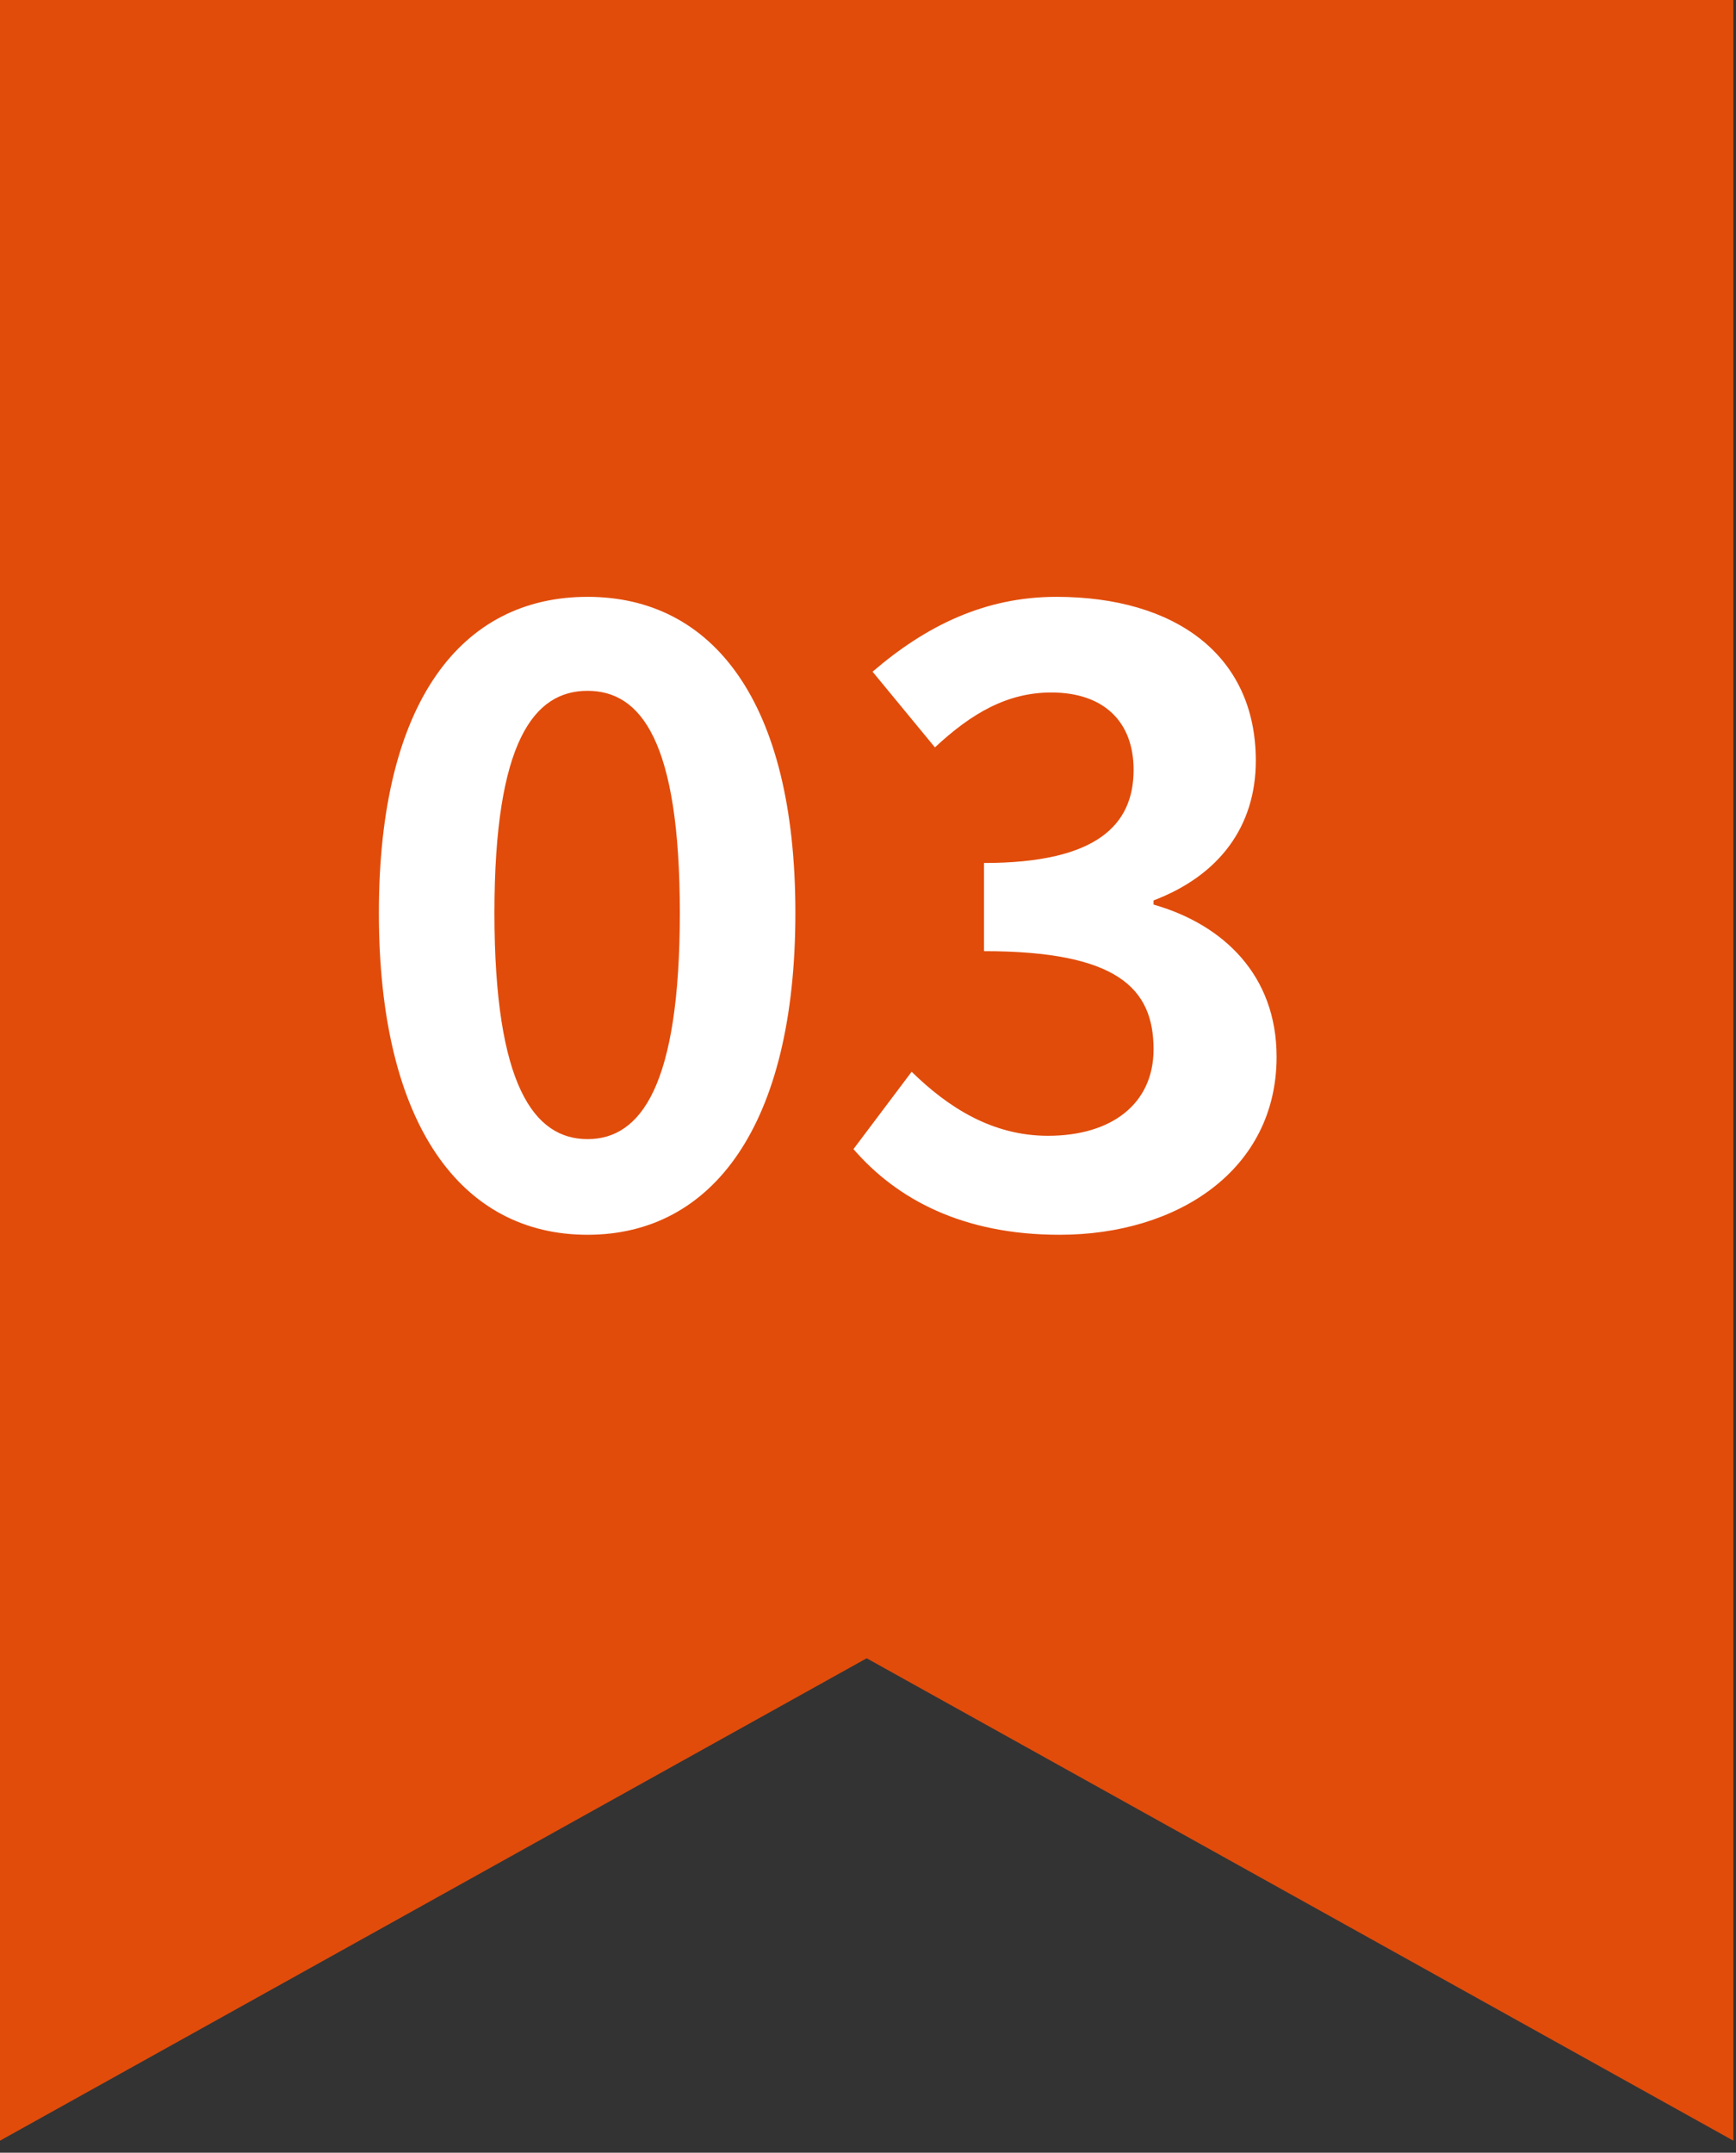
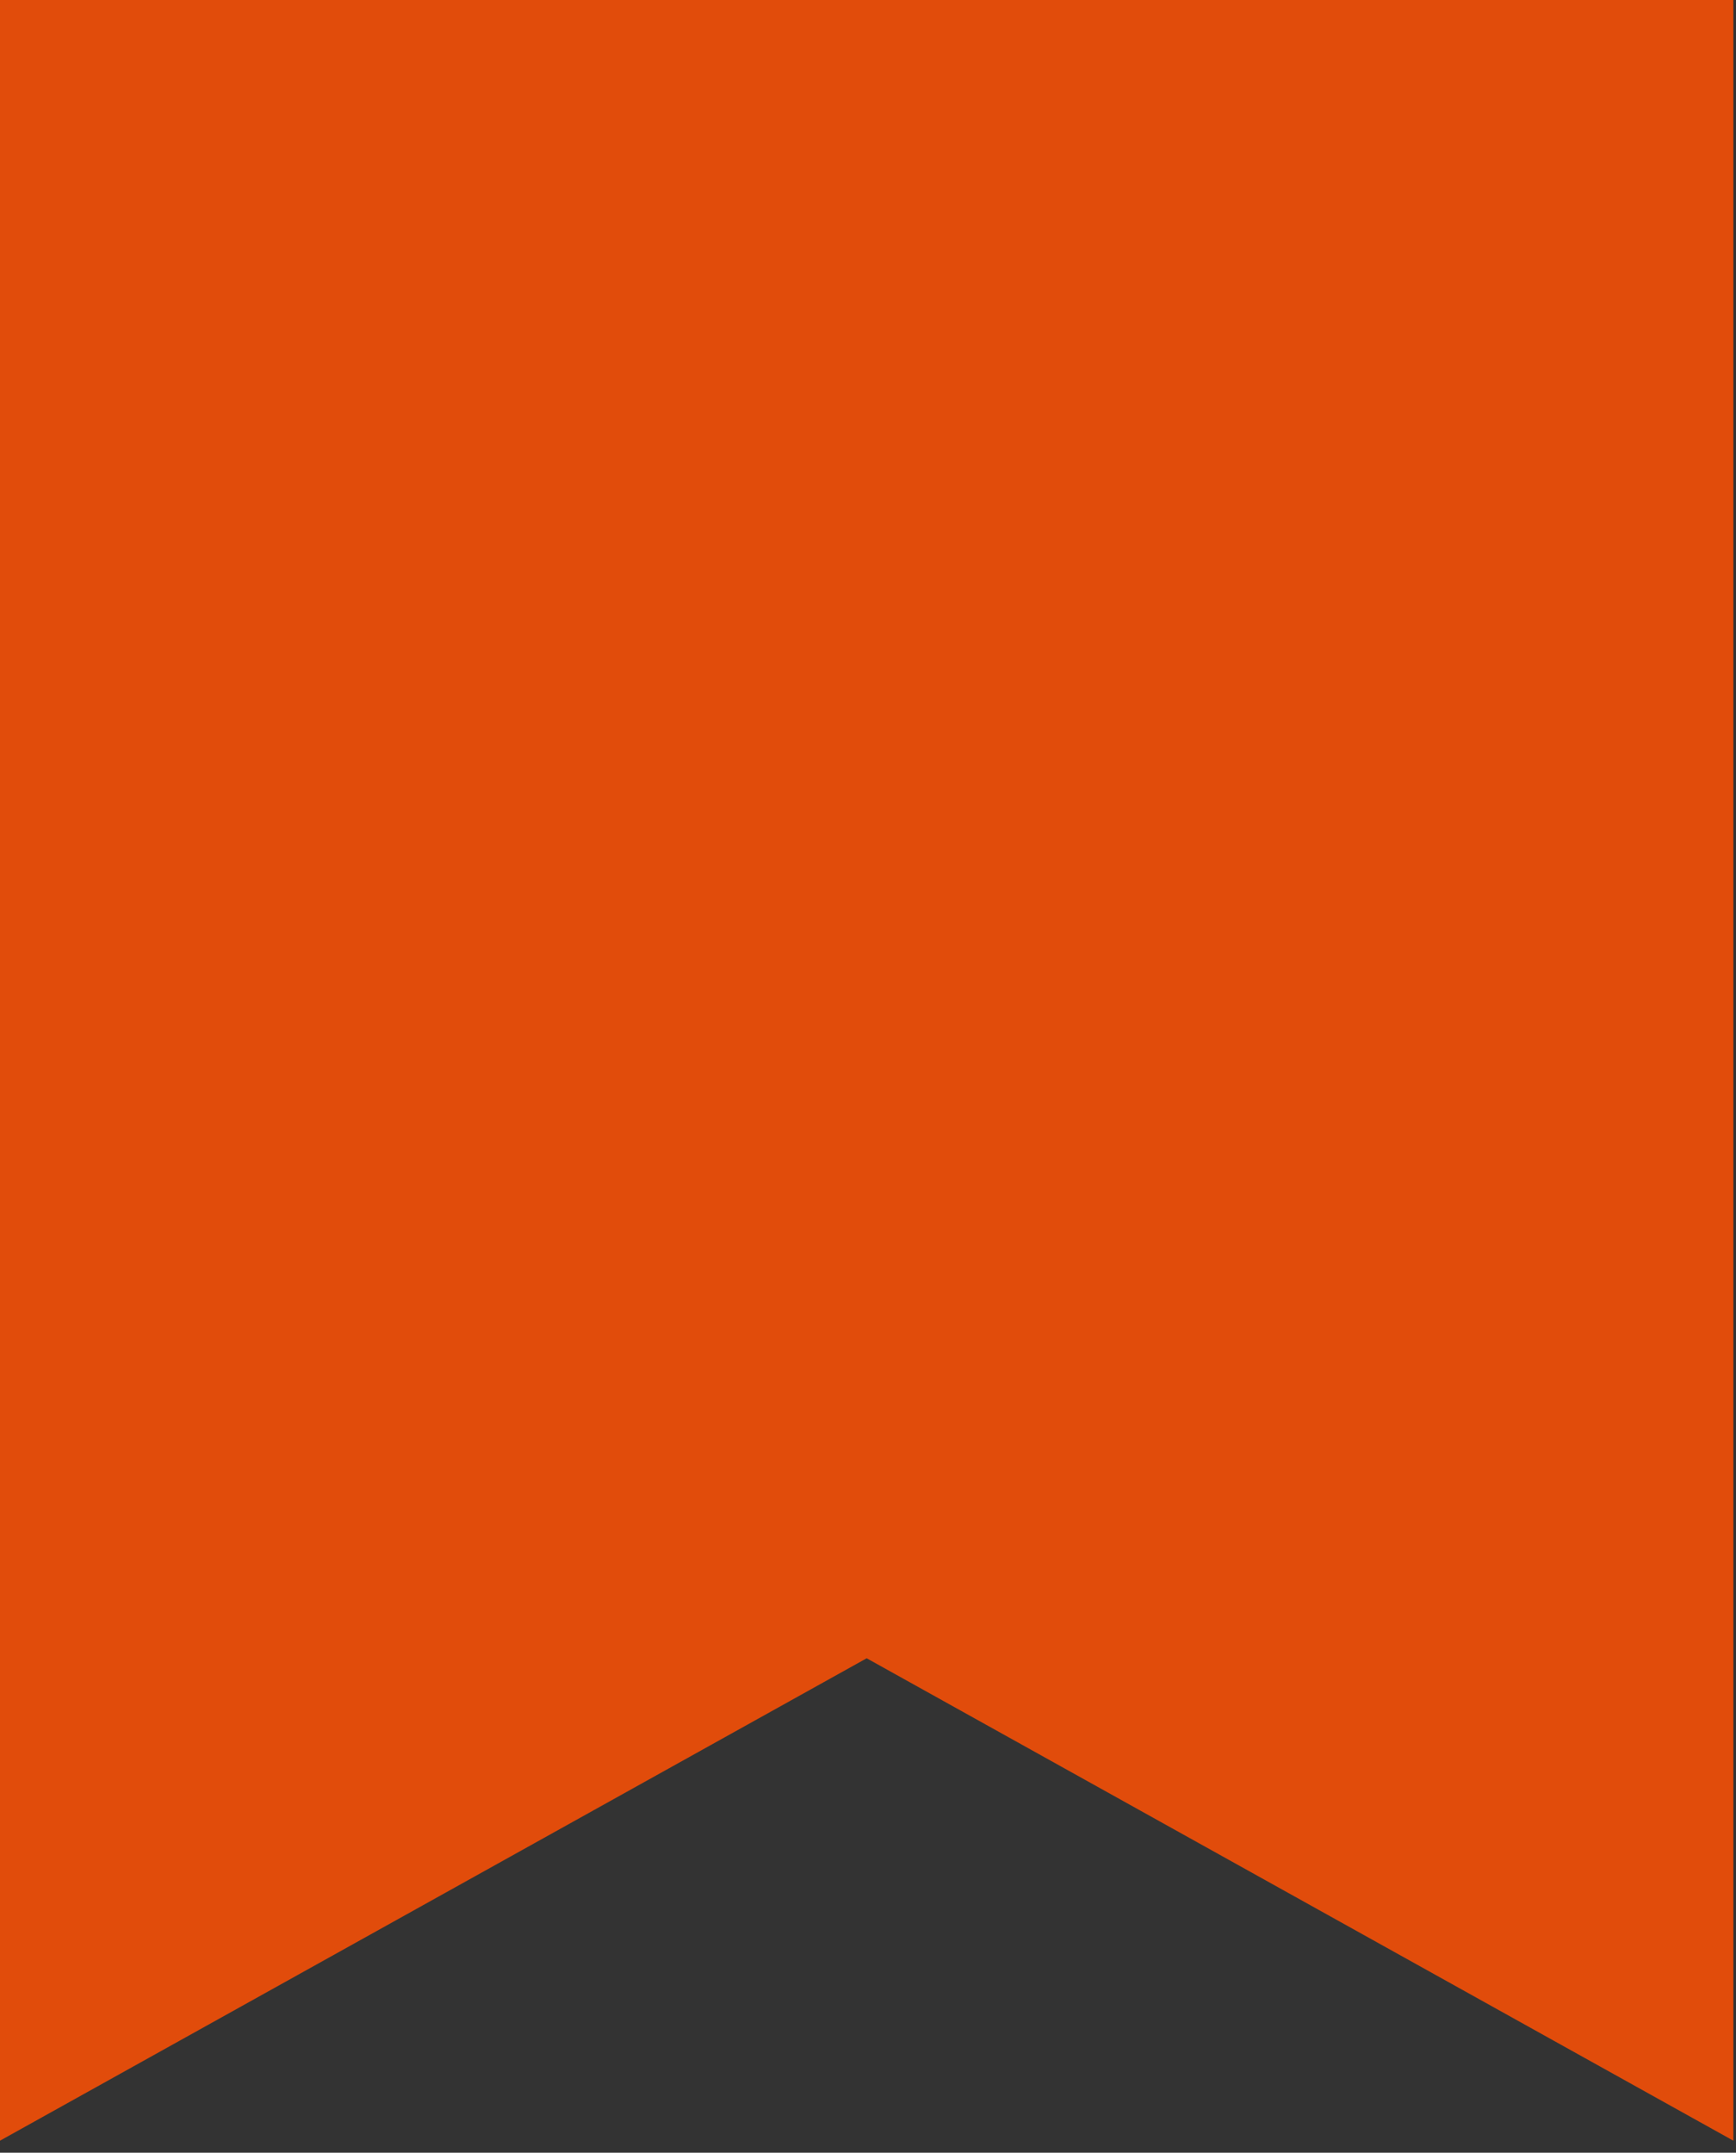
<svg xmlns="http://www.w3.org/2000/svg" width="71" height="88" viewBox="0 0 71 88" fill="none">
  <rect x="0" y="0" width="71" height="88" fill="#333333" stroke="none" />
  <path d="M0 0H70.892V87.508L35.446 67.788L0 87.508V0Z" fill="#E14C0B" />
-   <path d="M24.03 50.476C18.896 50.476 15.496 46.022 15.496 37.318C15.496 28.648 18.896 24.398 24.03 24.398C29.13 24.398 32.53 28.648 32.53 37.318C32.53 46.022 29.13 50.476 24.03 50.476ZM24.03 46.566C26.206 46.566 27.804 44.39 27.804 37.318C27.804 30.28 26.206 28.24 24.03 28.24C21.854 28.24 20.222 30.28 20.222 37.318C20.222 44.39 21.854 46.566 24.03 46.566ZM43.337 50.476C39.359 50.476 36.673 49.014 34.905 46.974L37.285 43.812C38.781 45.274 40.583 46.43 42.861 46.43C45.445 46.43 47.179 45.138 47.179 42.894C47.179 40.412 45.717 38.882 40.243 38.882V35.278C44.867 35.278 46.363 33.714 46.363 31.47C46.363 29.498 45.139 28.308 42.997 28.308C41.195 28.308 39.733 29.158 38.237 30.552L35.687 27.458C37.863 25.588 40.277 24.398 43.201 24.398C48.063 24.398 51.361 26.778 51.361 31.096C51.361 33.782 49.865 35.788 47.179 36.808V36.978C50.035 37.794 52.211 39.868 52.211 43.2C52.211 47.824 48.165 50.476 43.337 50.476Z" fill="white" />
</svg>